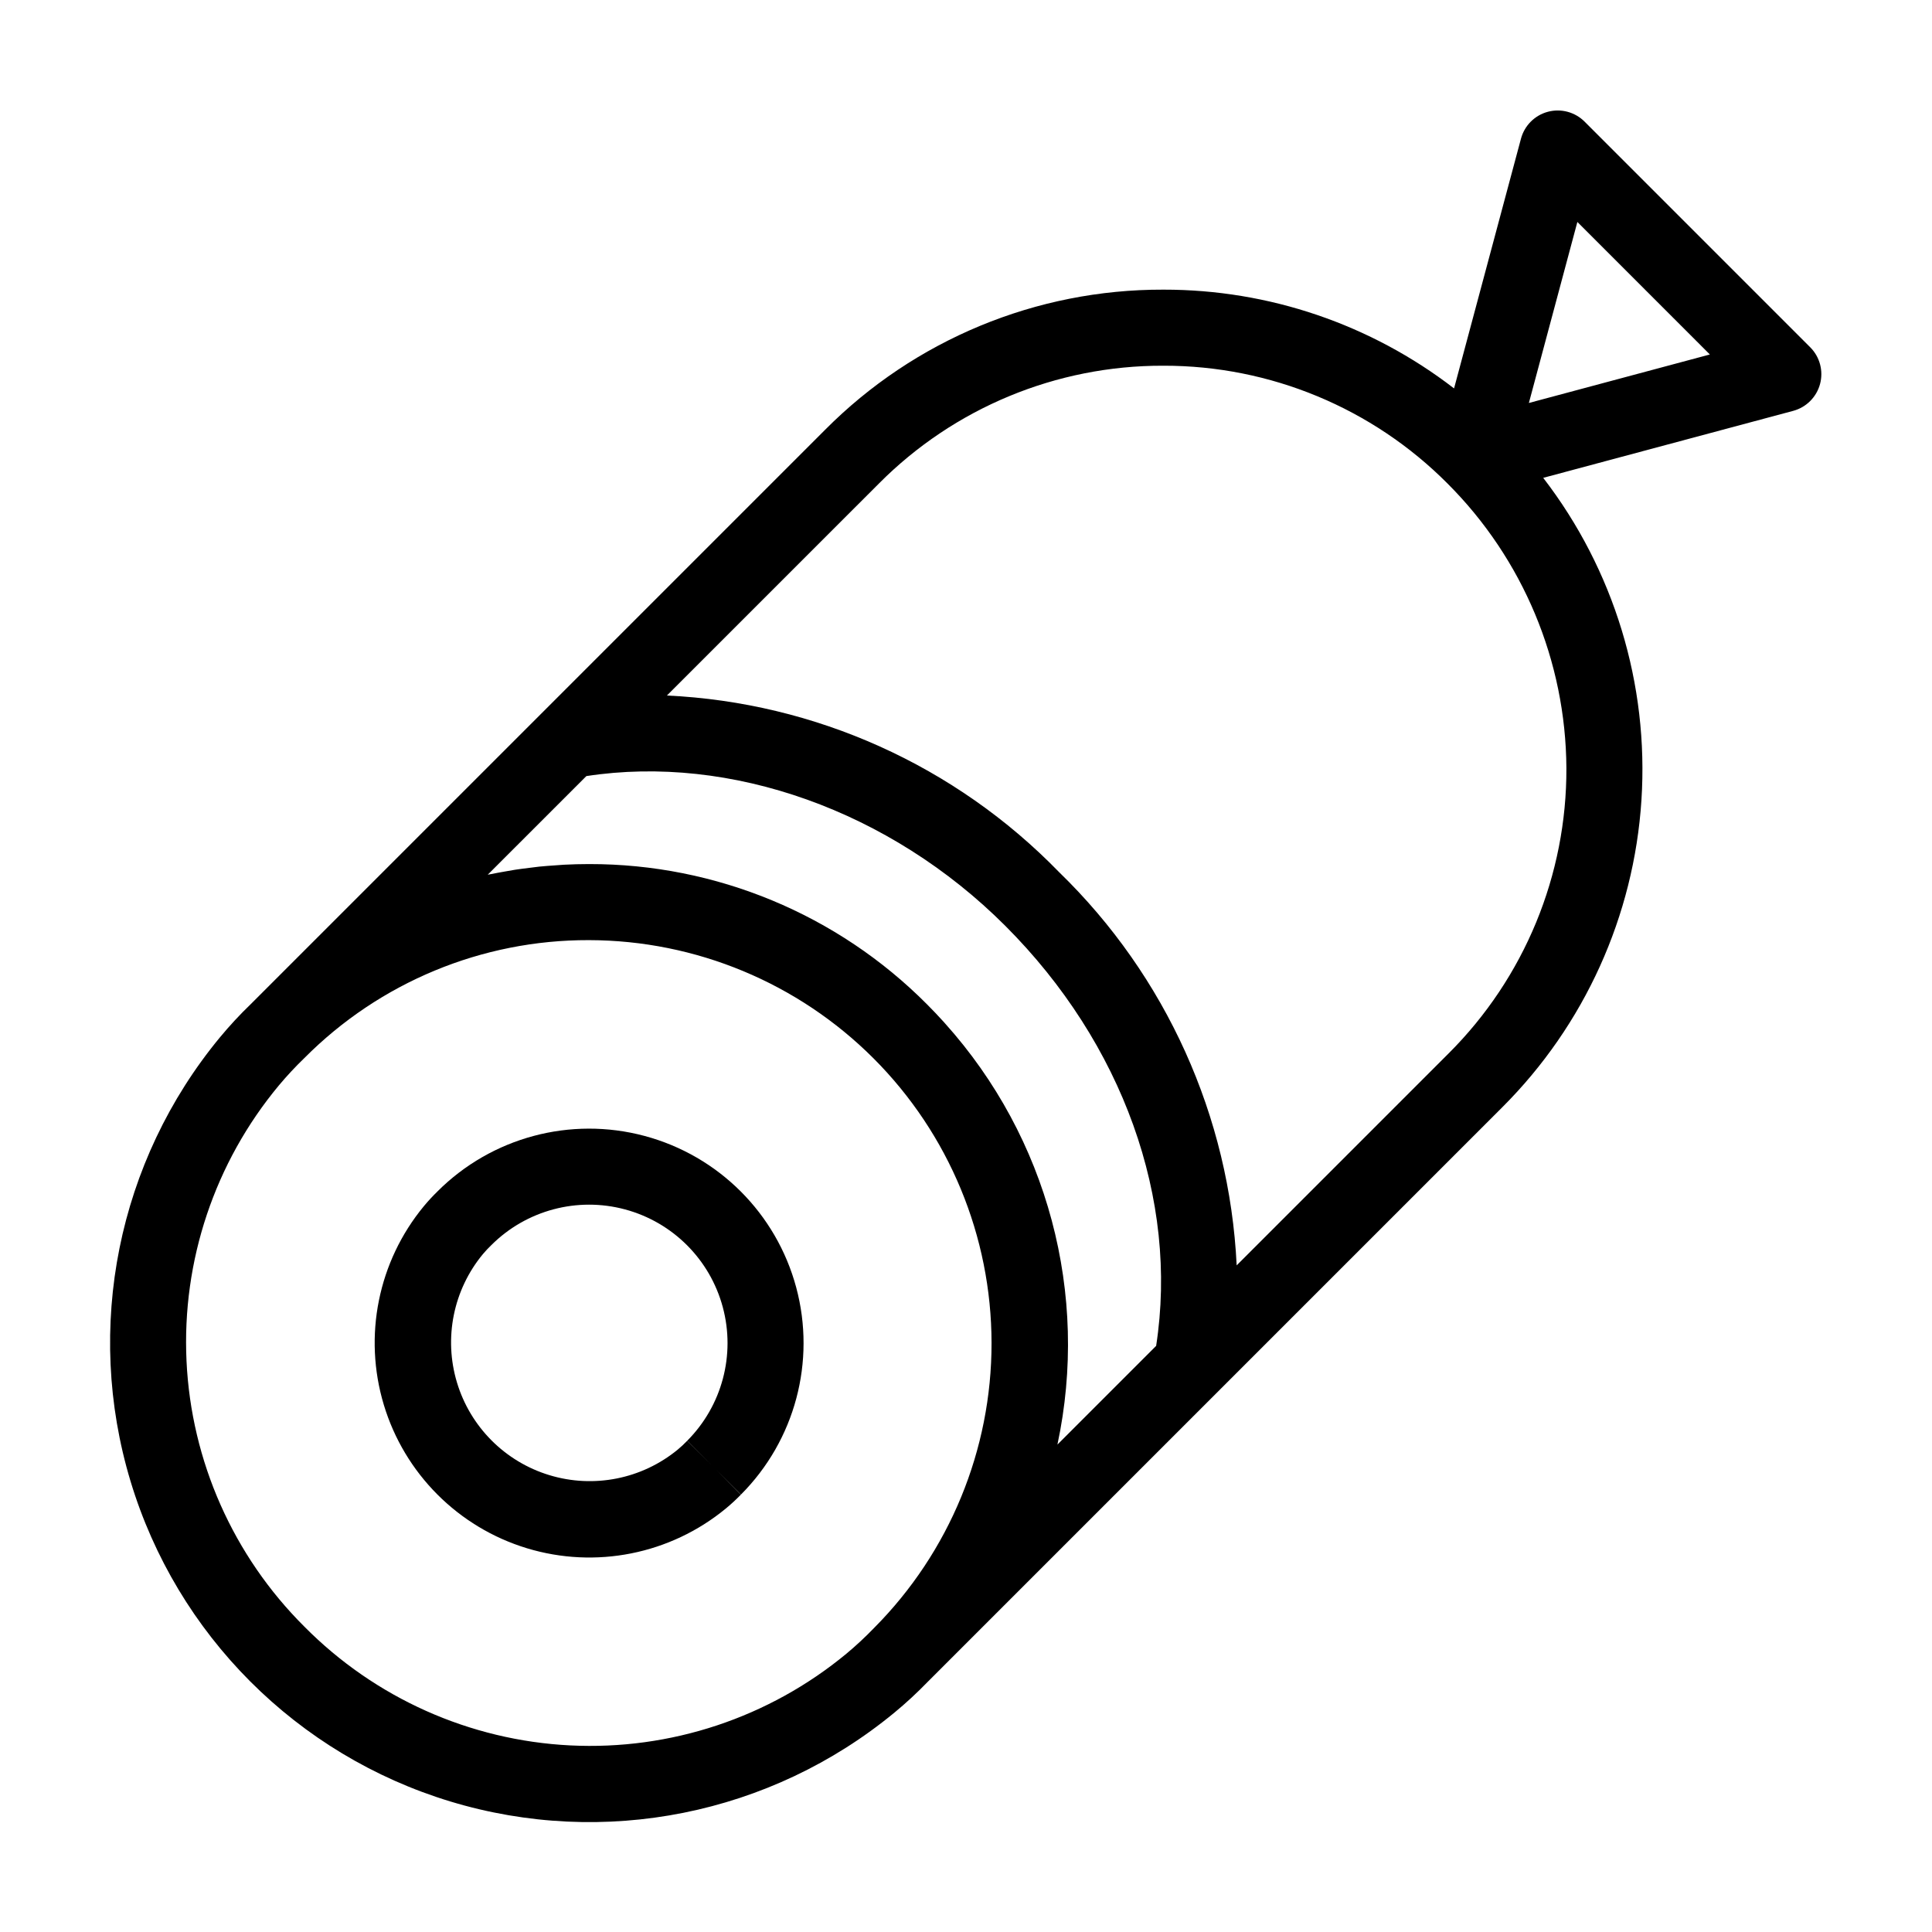
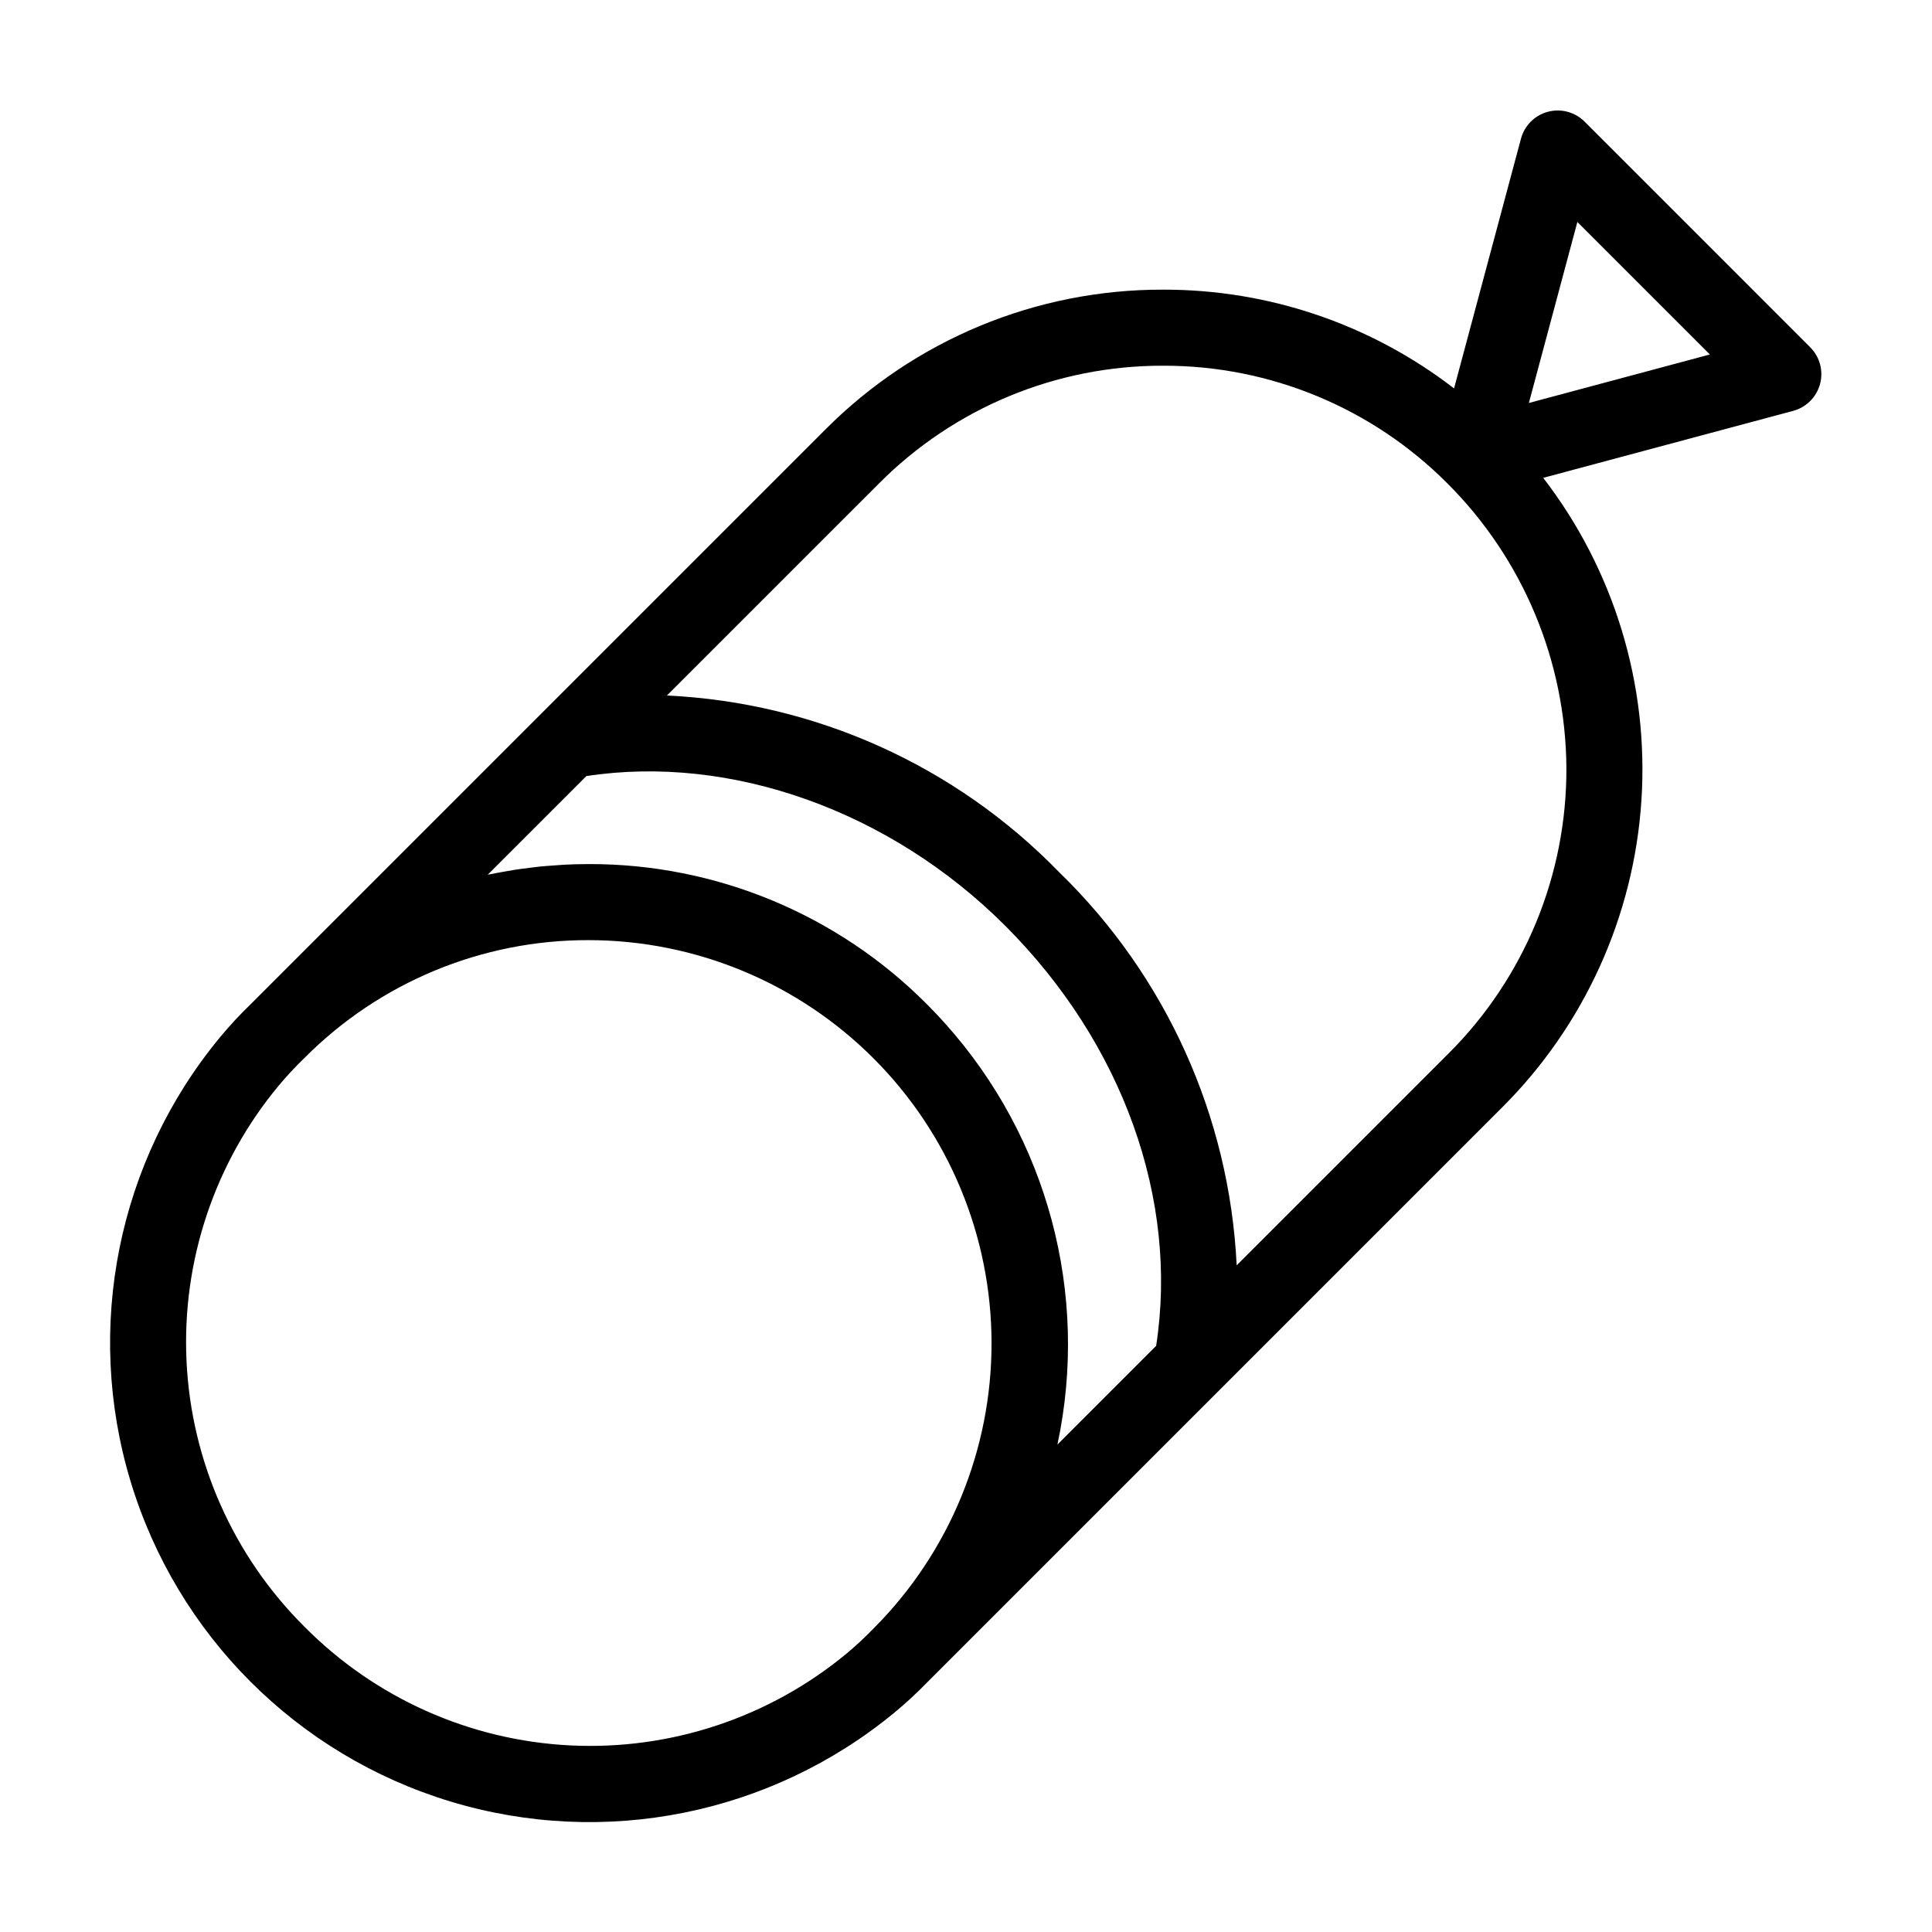
<svg xmlns="http://www.w3.org/2000/svg" fill="#000000" width="800px" height="800px" version="1.1" viewBox="144 144 512 512">
  <g>
-     <path d="m259.95 459.73c-1.277 1.242-2.484 2.547-3.621 3.918-12.121 14.664-16.105 34.418-10.617 52.637 5.488 18.215 19.719 32.484 37.922 38.016s37.965 1.598 52.664-10.484c1.41-1.16 2.754-2.398 4.031-3.711l-7.086-7.168-7.148-7.098c-0.789 0.824-1.625 1.605-2.504 2.332-9.496 7.797-22.262 10.332-34.016 6.75-11.758-3.578-20.945-12.801-24.48-24.566-3.539-11.77-0.961-24.523 6.871-33.996 0.715-0.848 1.473-1.656 2.273-2.422 9.273-9.234 22.766-12.828 35.402-9.43 12.641 3.394 22.512 13.266 25.906 25.906 3.398 12.637-0.195 26.129-9.43 35.402l7.125 7.125 7.117 7.133 0.012-0.012v0.004c14.324-14.371 19.902-35.289 14.633-54.887-5.269-19.594-20.586-34.895-40.188-40.141-19.602-5.25-40.512 0.352-54.867 14.691z" />
    <path d="m563.93 176.23c-2.547-2.543-6.258-3.539-9.734-2.606-3.477 0.93-6.191 3.648-7.121 7.125l-17.734 66.184c-22.051-17-49.113-26.203-76.957-26.172h-0.156c-33.617-0.082-65.871 13.289-89.566 37.137l-152.23 152.23c-2.887 2.781-5.617 5.727-8.176 8.816-27.062 32.777-35.941 76.914-23.66 117.6 12.281 40.691 44.098 72.543 84.773 84.871 40.676 12.328 84.824 3.5 117.63-23.527 3.125-2.578 6.102-5.336 8.918-8.25l0.016-0.012 152.23-152.23c21.754-21.738 34.848-50.656 36.836-81.344 1.988-30.691-7.262-61.055-26.031-85.418l66.242-17.75c3.477-0.934 6.191-3.648 7.125-7.125 0.93-3.477-0.062-7.188-2.609-9.73zm-113.54 324.44-26.16 26.16c8.5-39.844-2.582-81.348-29.812-111.65-0.102-0.109-0.191-0.227-0.293-0.336-1.449-1.602-2.945-3.176-4.484-4.715-23.68-23.816-55.895-37.188-89.48-37.141h-0.156c-2.195 0-4.383 0.062-6.562 0.172-0.738 0.039-1.469 0.113-2.203 0.16-1.434 0.098-2.871 0.195-4.293 0.34-0.879 0.09-1.75 0.215-2.625 0.324-1.27 0.156-2.543 0.309-3.805 0.504-0.93 0.145-1.848 0.316-2.773 0.48-1.195 0.211-2.391 0.422-3.578 0.668-0.301 0.062-0.609 0.105-0.91 0.168l26.137-26.133c38.223-5.859 80.516 9.172 111.02 39.684 31.152 31.156 45.957 72.547 39.977 111.31zm-225.71 74.422c-18.848-18.742-29.996-43.859-31.25-70.406-1.254-26.551 7.477-52.605 24.473-73.039 2.129-2.543 4.391-4.969 6.777-7.269 19.93-20.055 47.051-31.301 75.32-31.234h0.133c28.285 0.066 55.387 11.34 75.375 31.348 19.984 20.012 31.227 47.129 31.262 75.41 0.031 28.281-11.148 55.422-31.09 75.48-2.332 2.422-4.797 4.715-7.383 6.871-20.508 16.957-46.621 25.625-73.199 24.297-26.578-1.324-51.695-12.547-70.418-31.457zm303.23-151.94-56.18 56.18c-1.902-39.453-18.73-76.711-47.07-104.22-27.441-28.23-64.594-44.957-103.92-46.793l56.172-56.168c19.926-20.055 47.047-31.301 75.316-31.234h0.133c28.25-0.039 55.344 11.207 75.262 31.234 20.004 19.996 31.316 47.074 31.488 75.355 0.121 28.371-11.113 55.609-31.199 75.648zm21.258-172.36 12.852-47.969 35.113 35.117z" />
  </g>
</svg>